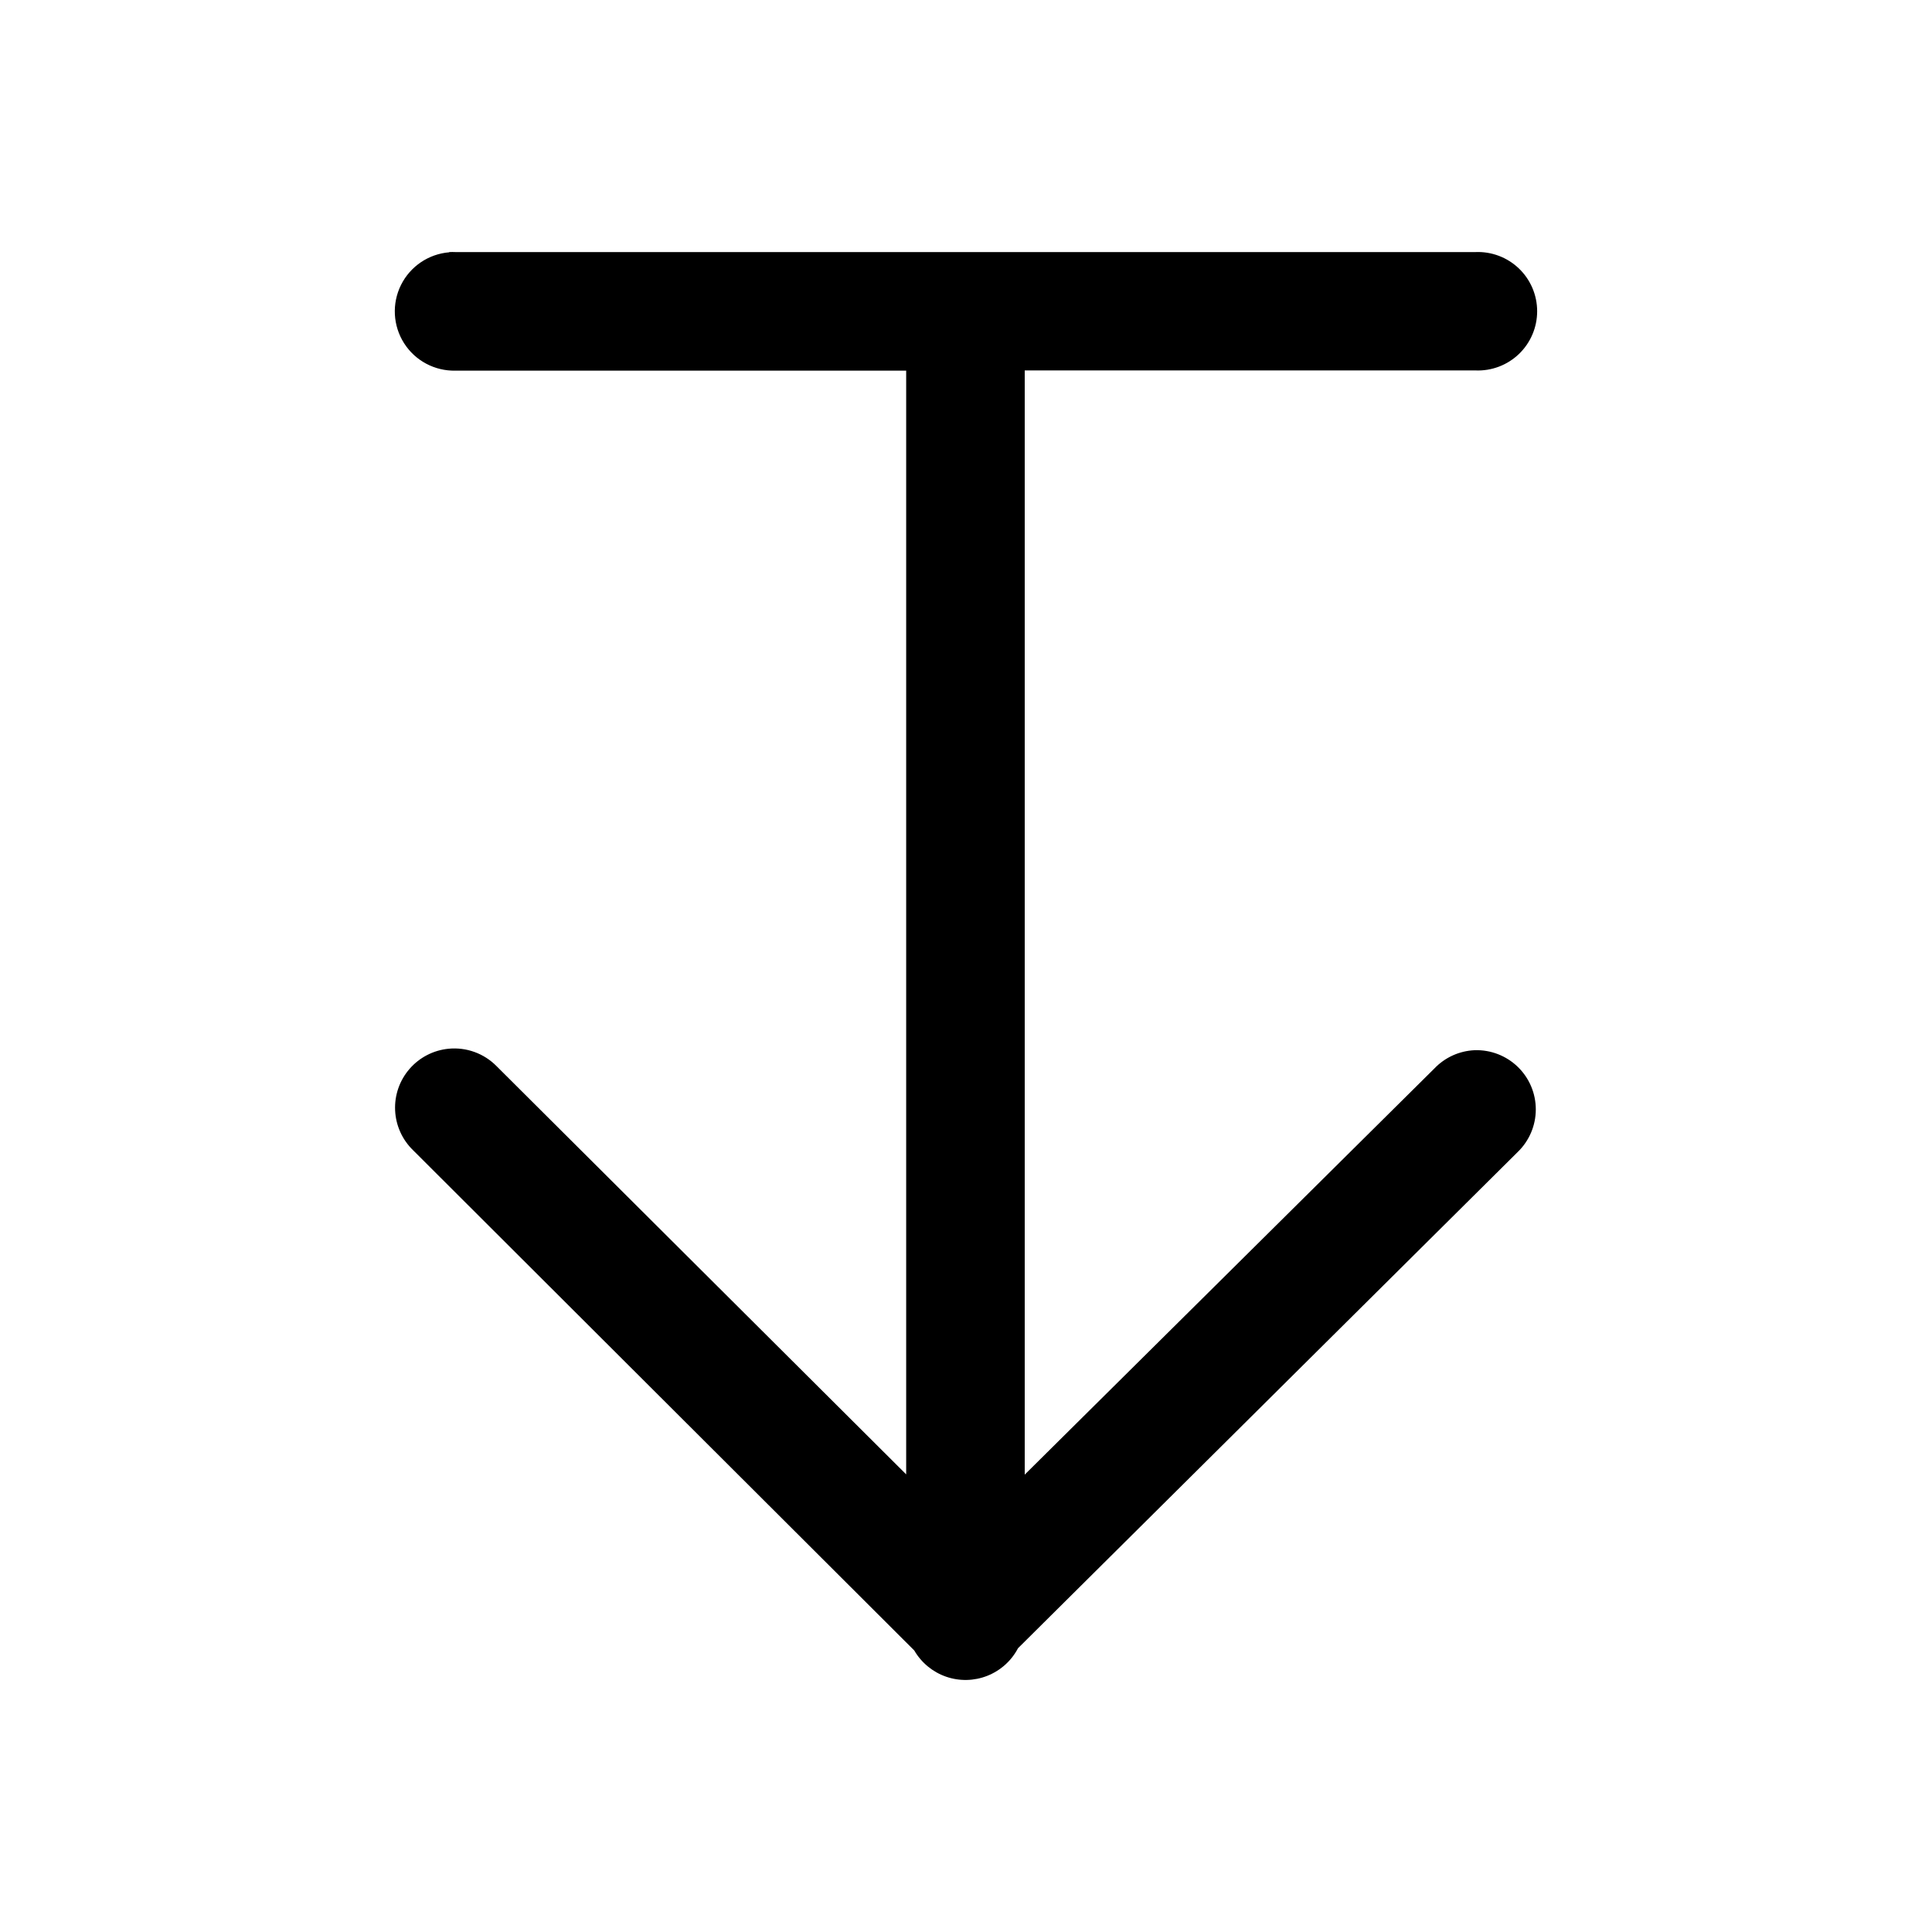
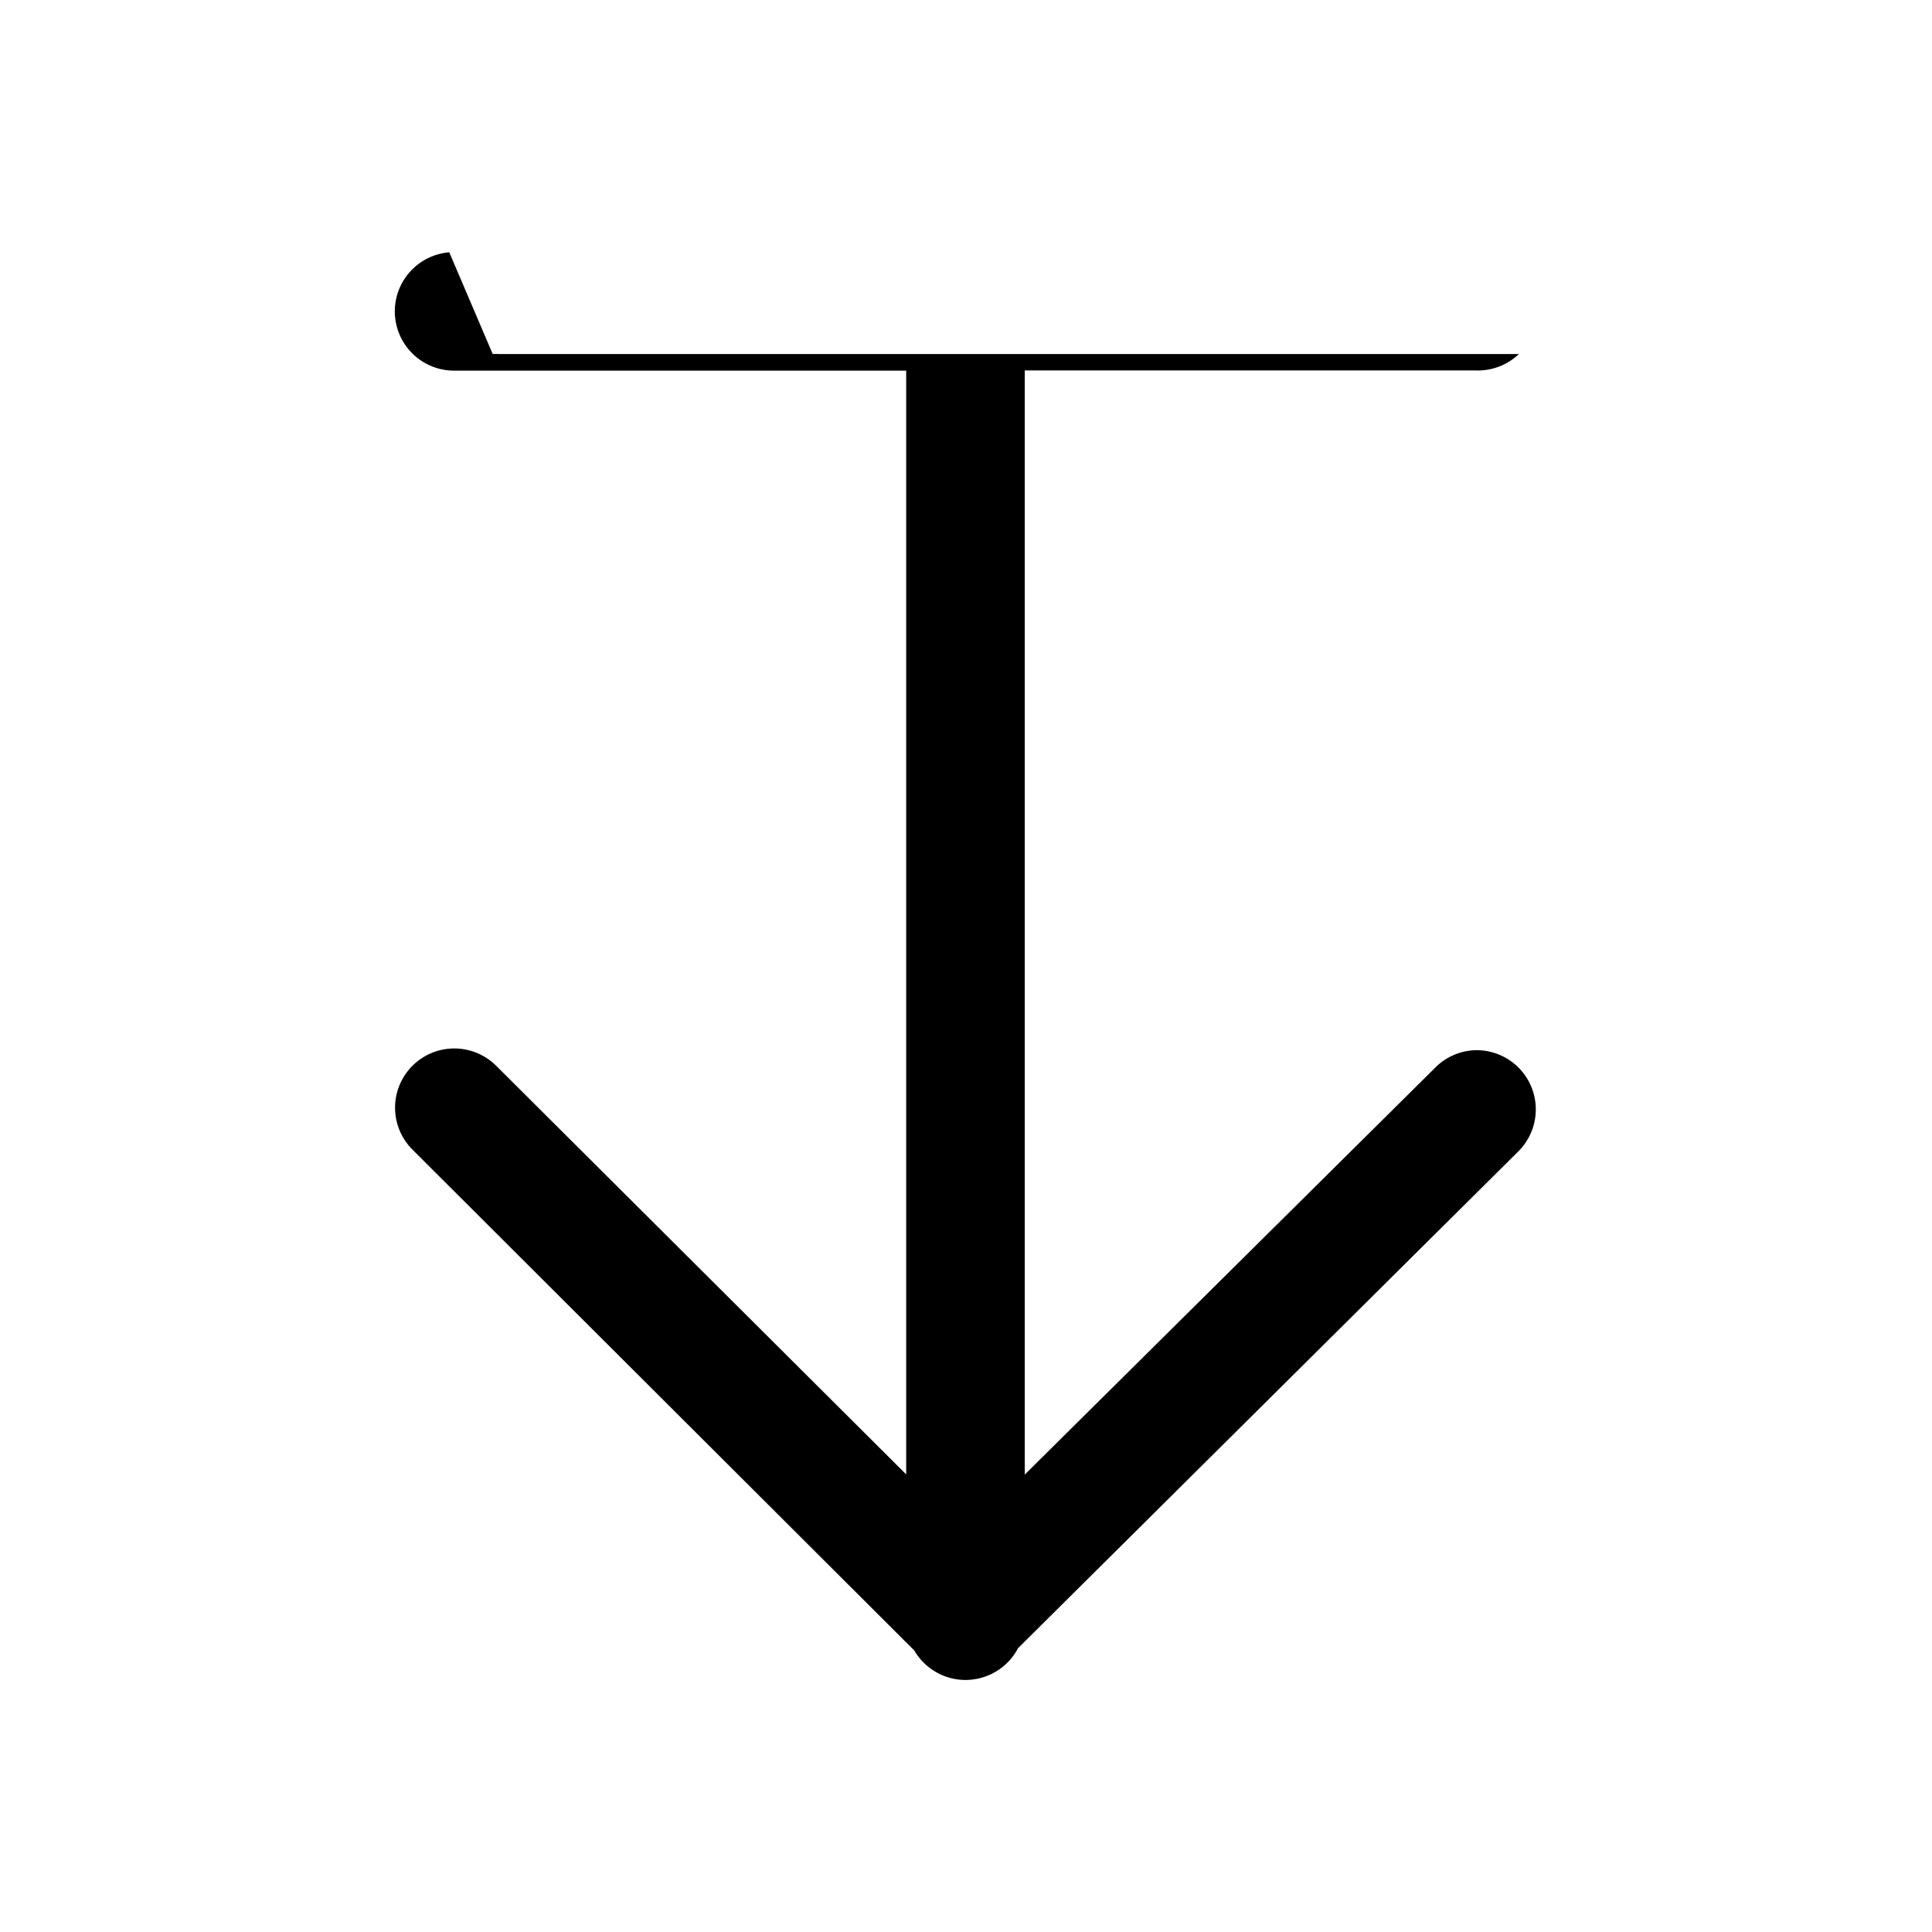
<svg xmlns="http://www.w3.org/2000/svg" fill="#000000" width="800px" height="800px" version="1.1" viewBox="144 144 512 512">
-   <path d="m263.06 210.86c-5.488 0.445-10.34 3.734-12.793 8.664-2.449 4.93-2.141 10.785 0.816 15.43 2.953 4.644 8.129 7.402 13.633 7.269h119.43v292.5l-108.55-108.18c-3.328-3.383-8.008-5.082-12.73-4.617-4.004 0.391-7.703 2.305-10.336 5.344-2.637 3.039-4.004 6.977-3.82 10.992 0.184 4.019 1.902 7.812 4.801 10.602l132.78 132.53c1.891 3.254 4.883 5.719 8.438 6.949 3.551 1.23 7.43 1.148 10.926-0.238 3.496-1.383 6.379-3.977 8.125-7.305l132.41-131.49c3.066-2.949 4.805-7.019 4.812-11.273 0.012-4.254-1.707-8.332-4.758-11.293-3.055-2.965-7.18-4.566-11.43-4.43-4.062 0.172-7.898 1.91-10.699 4.856l-108.55 107.62v-292.62h119.43c4.273 0.184 8.441-1.387 11.531-4.348s4.836-7.055 4.836-11.336-1.746-8.375-4.836-11.336-7.258-4.531-11.531-4.348h-270.3c-0.551-0.027-1.102-0.027-1.652 0z" />
+   <path d="m263.06 210.86c-5.488 0.445-10.34 3.734-12.793 8.664-2.449 4.93-2.141 10.785 0.816 15.43 2.953 4.644 8.129 7.402 13.633 7.269h119.43v292.5l-108.55-108.18c-3.328-3.383-8.008-5.082-12.73-4.617-4.004 0.391-7.703 2.305-10.336 5.344-2.637 3.039-4.004 6.977-3.82 10.992 0.184 4.019 1.902 7.812 4.801 10.602l132.78 132.53c1.891 3.254 4.883 5.719 8.438 6.949 3.551 1.23 7.43 1.148 10.926-0.238 3.496-1.383 6.379-3.977 8.125-7.305l132.41-131.49c3.066-2.949 4.805-7.019 4.812-11.273 0.012-4.254-1.707-8.332-4.758-11.293-3.055-2.965-7.18-4.566-11.43-4.43-4.062 0.172-7.898 1.91-10.699 4.856l-108.55 107.62v-292.62h119.43c4.273 0.184 8.441-1.387 11.531-4.348h-270.3c-0.551-0.027-1.102-0.027-1.652 0z" />
</svg>